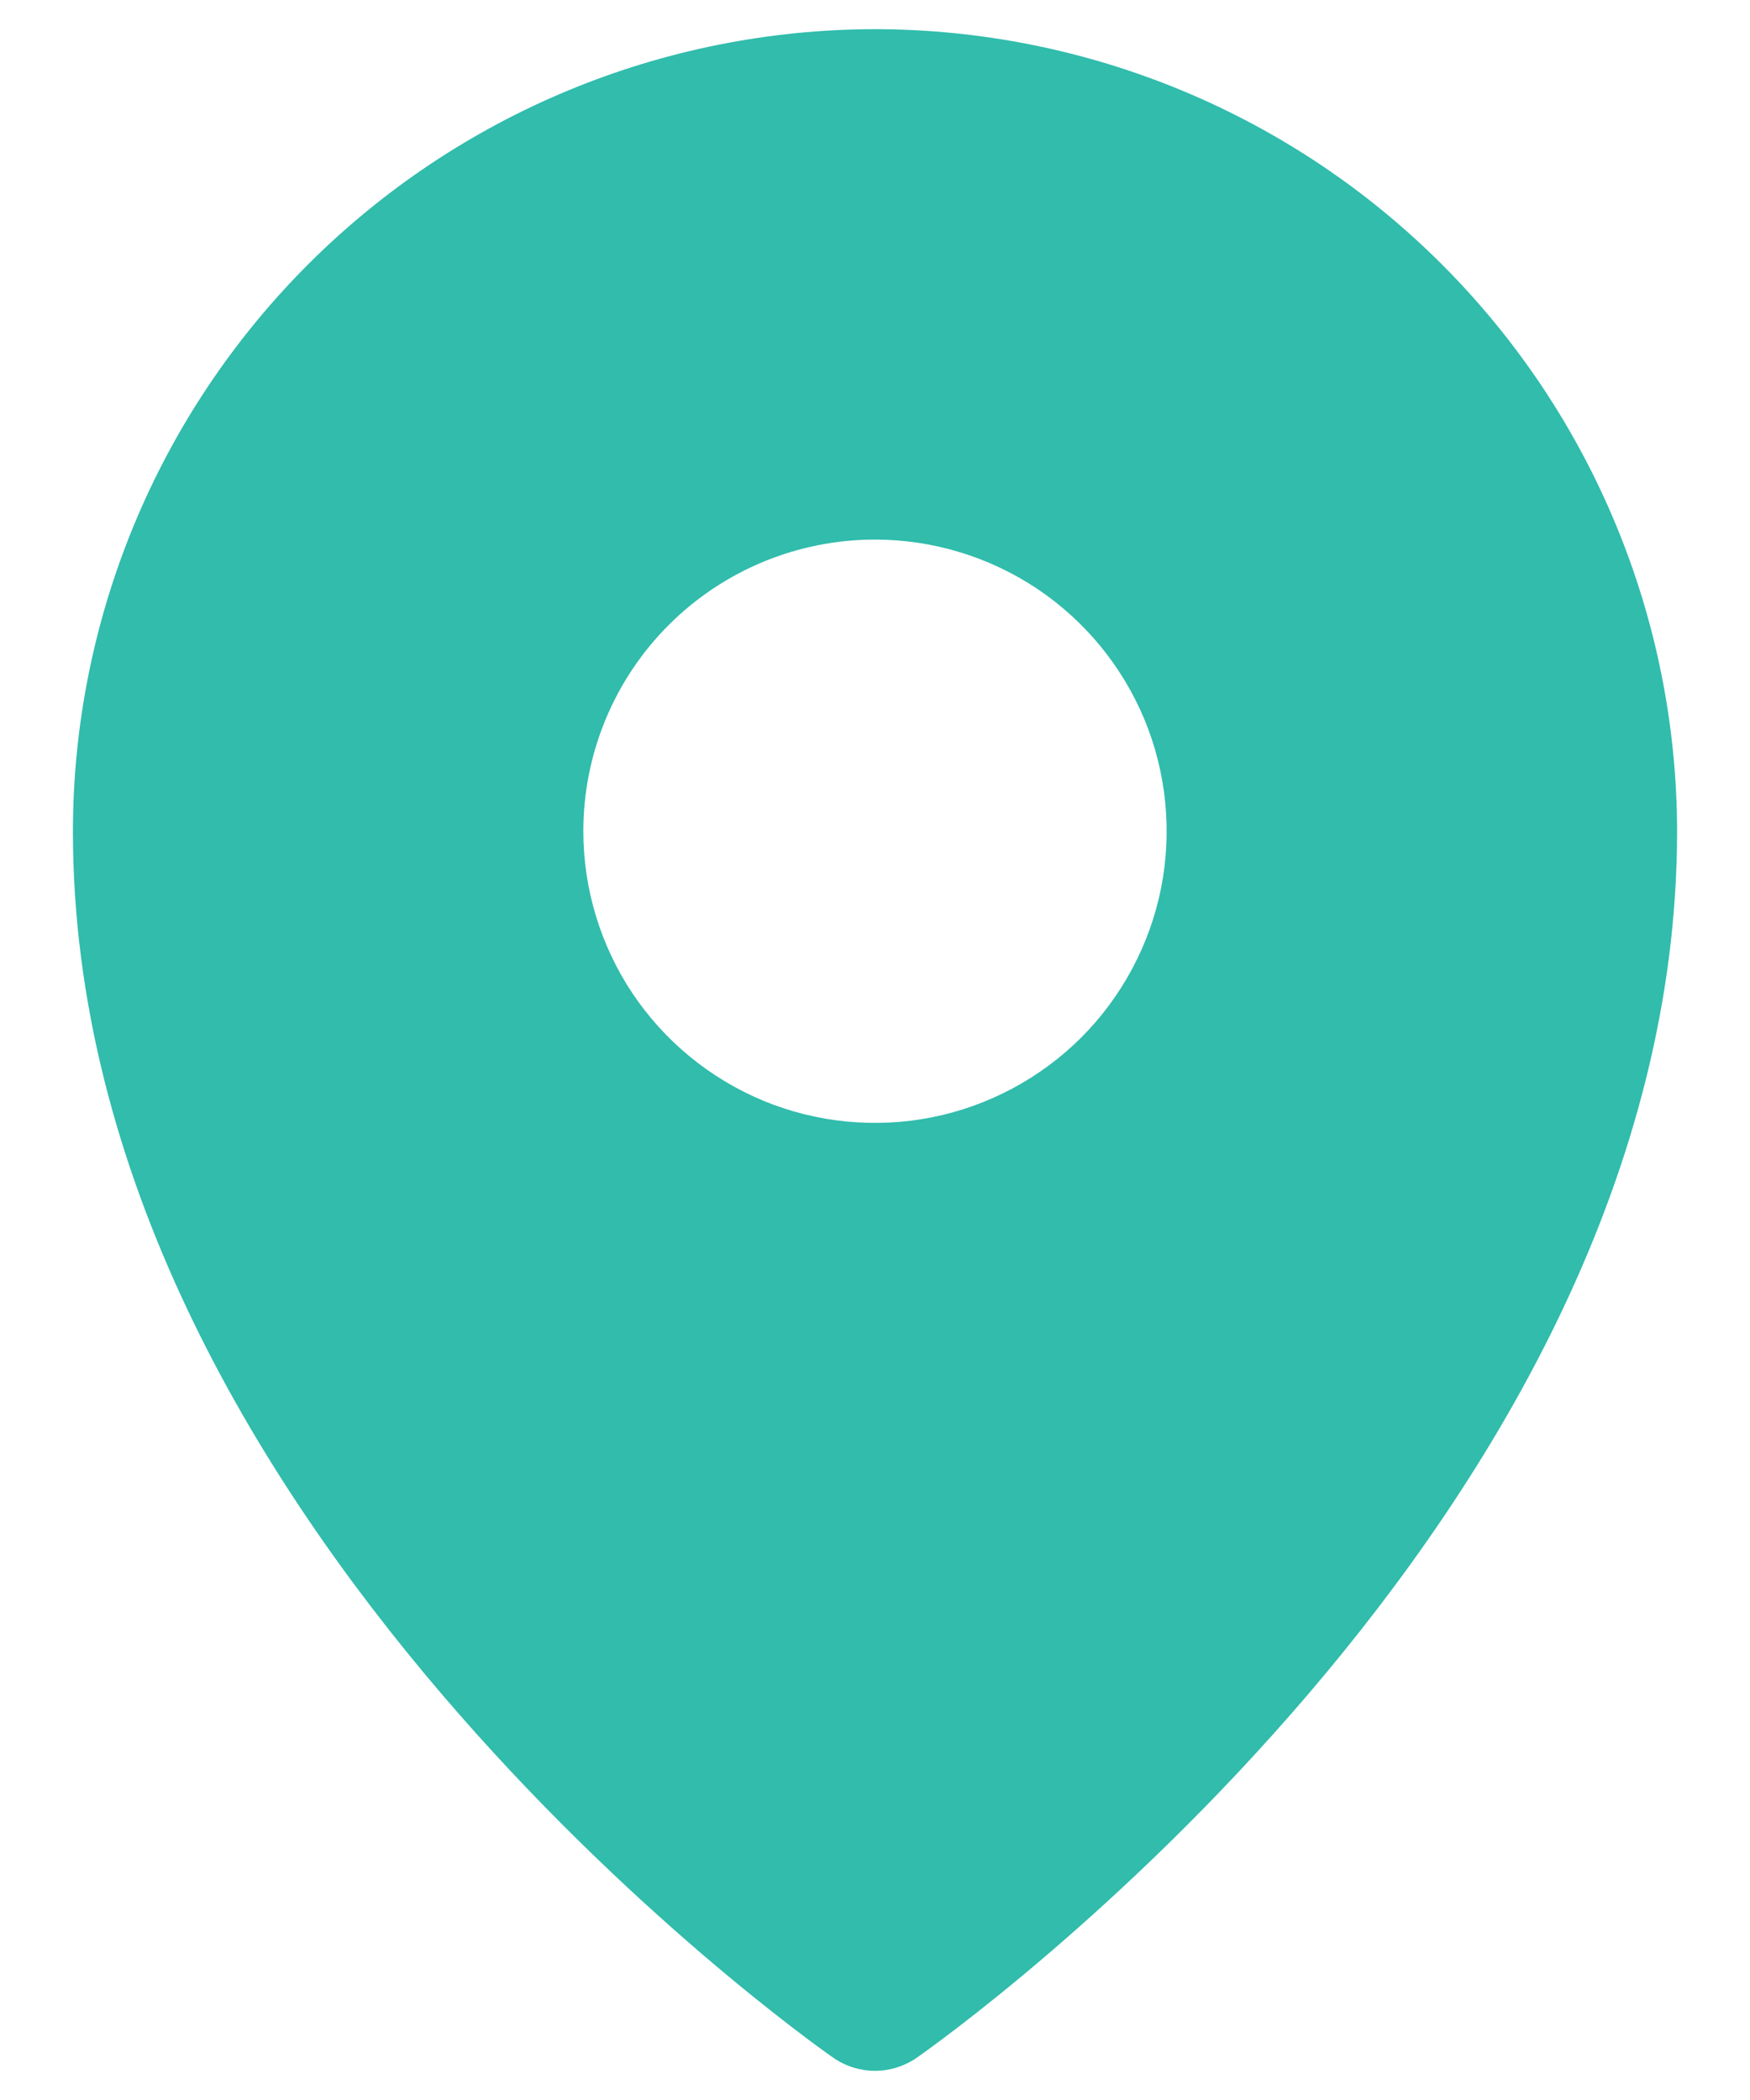
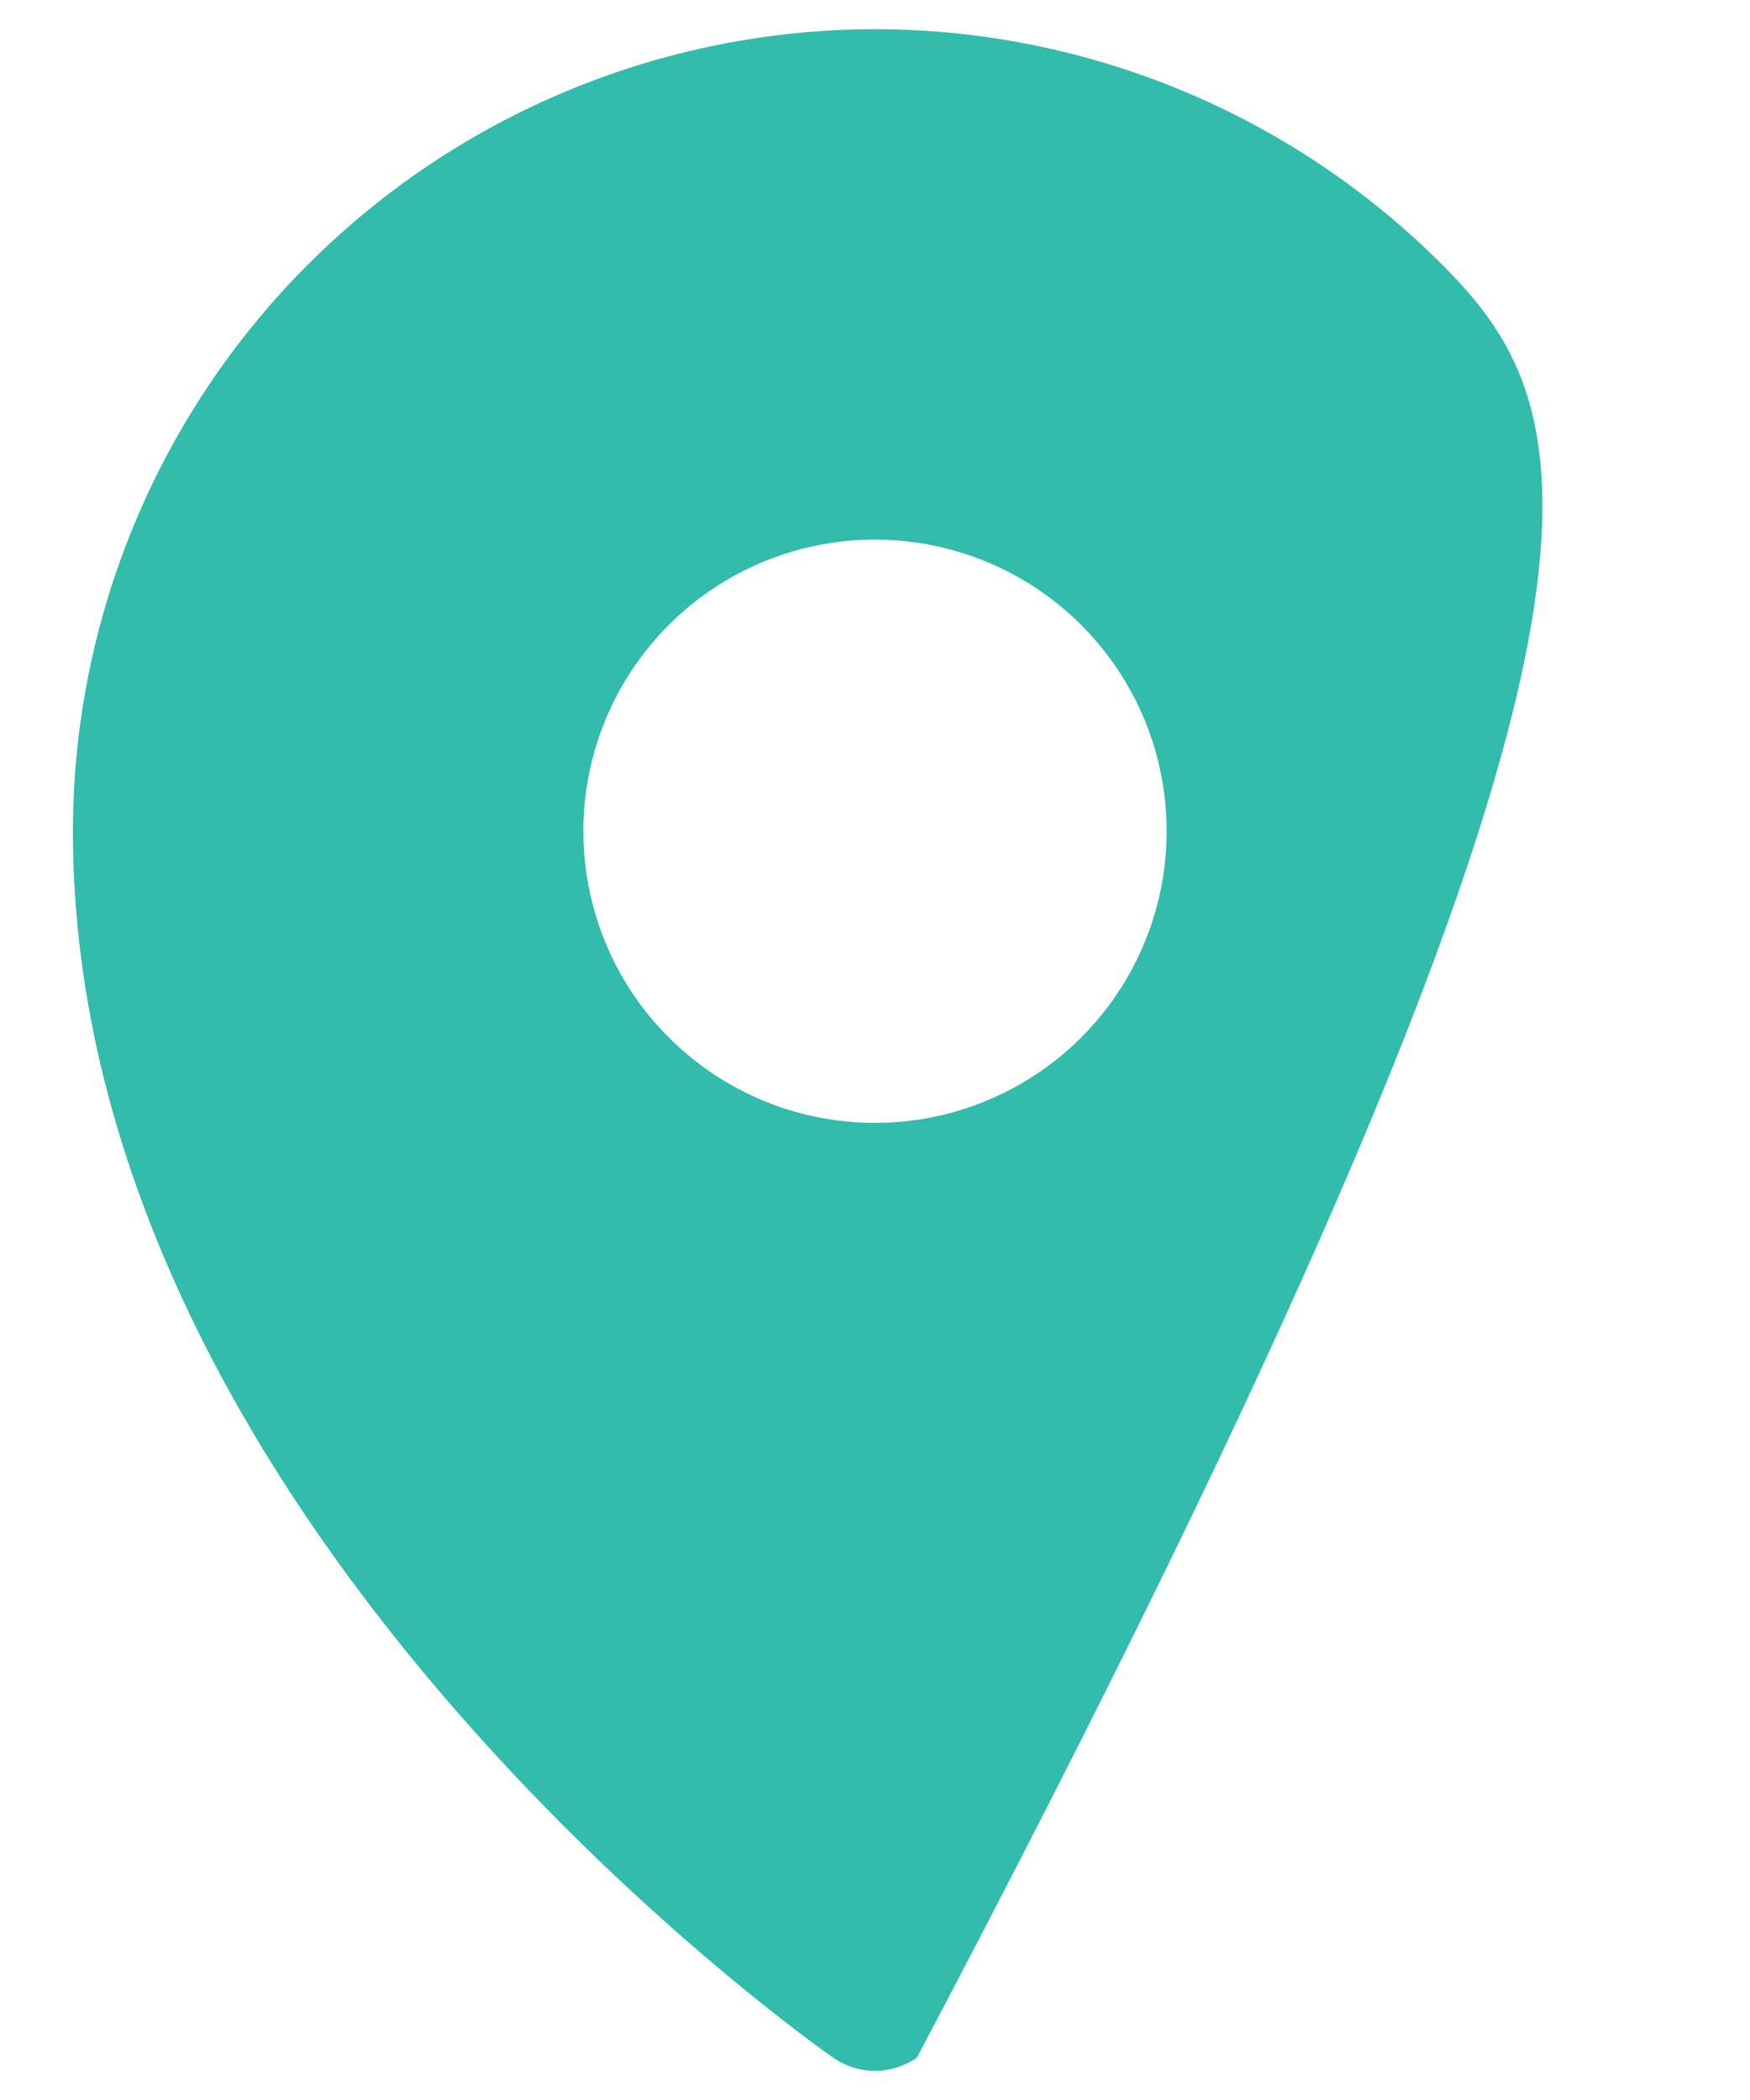
<svg xmlns="http://www.w3.org/2000/svg" width="15" height="18" viewBox="0 0 15 18" fill="none">
-   <path d="M7.5 0.25C5.677 0.252 3.93 0.977 2.641 2.266C1.352 3.555 0.627 5.302 0.625 7.125C0.625 13.008 6.875 17.451 7.141 17.637C7.246 17.71 7.372 17.75 7.5 17.75C7.628 17.75 7.754 17.71 7.859 17.637C8.125 17.451 14.375 13.008 14.375 7.125C14.373 5.302 13.648 3.555 12.359 2.266C11.07 0.977 9.323 0.252 7.5 0.25ZM7.5 4.625C7.994 4.625 8.478 4.772 8.889 5.046C9.3 5.321 9.62 5.711 9.81 6.168C9.999 6.625 10.048 7.128 9.952 7.613C9.855 8.098 9.617 8.543 9.268 8.893C8.918 9.242 8.473 9.48 7.988 9.577C7.503 9.673 7 9.624 6.543 9.435C6.086 9.245 5.696 8.925 5.421 8.514C5.147 8.103 5 7.619 5 7.125C5 6.462 5.263 5.826 5.732 5.357C6.201 4.888 6.837 4.625 7.5 4.625Z" fill="#31BCAC" />
+   <path d="M7.5 0.25C5.677 0.252 3.93 0.977 2.641 2.266C1.352 3.555 0.627 5.302 0.625 7.125C0.625 13.008 6.875 17.451 7.141 17.637C7.246 17.71 7.372 17.75 7.5 17.75C7.628 17.75 7.754 17.71 7.859 17.637C14.373 5.302 13.648 3.555 12.359 2.266C11.07 0.977 9.323 0.252 7.5 0.25ZM7.5 4.625C7.994 4.625 8.478 4.772 8.889 5.046C9.3 5.321 9.62 5.711 9.81 6.168C9.999 6.625 10.048 7.128 9.952 7.613C9.855 8.098 9.617 8.543 9.268 8.893C8.918 9.242 8.473 9.48 7.988 9.577C7.503 9.673 7 9.624 6.543 9.435C6.086 9.245 5.696 8.925 5.421 8.514C5.147 8.103 5 7.619 5 7.125C5 6.462 5.263 5.826 5.732 5.357C6.201 4.888 6.837 4.625 7.5 4.625Z" fill="#31BCAC" />
</svg>